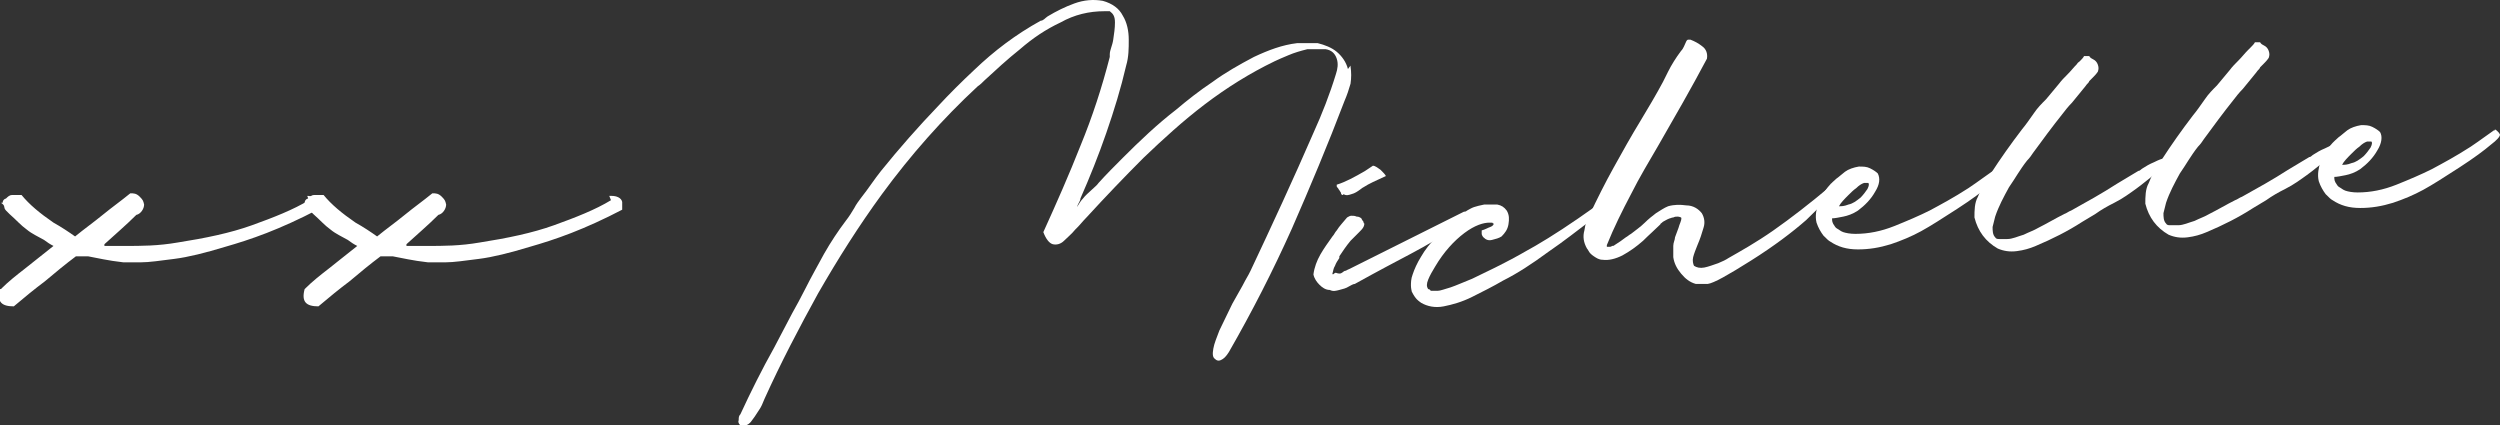
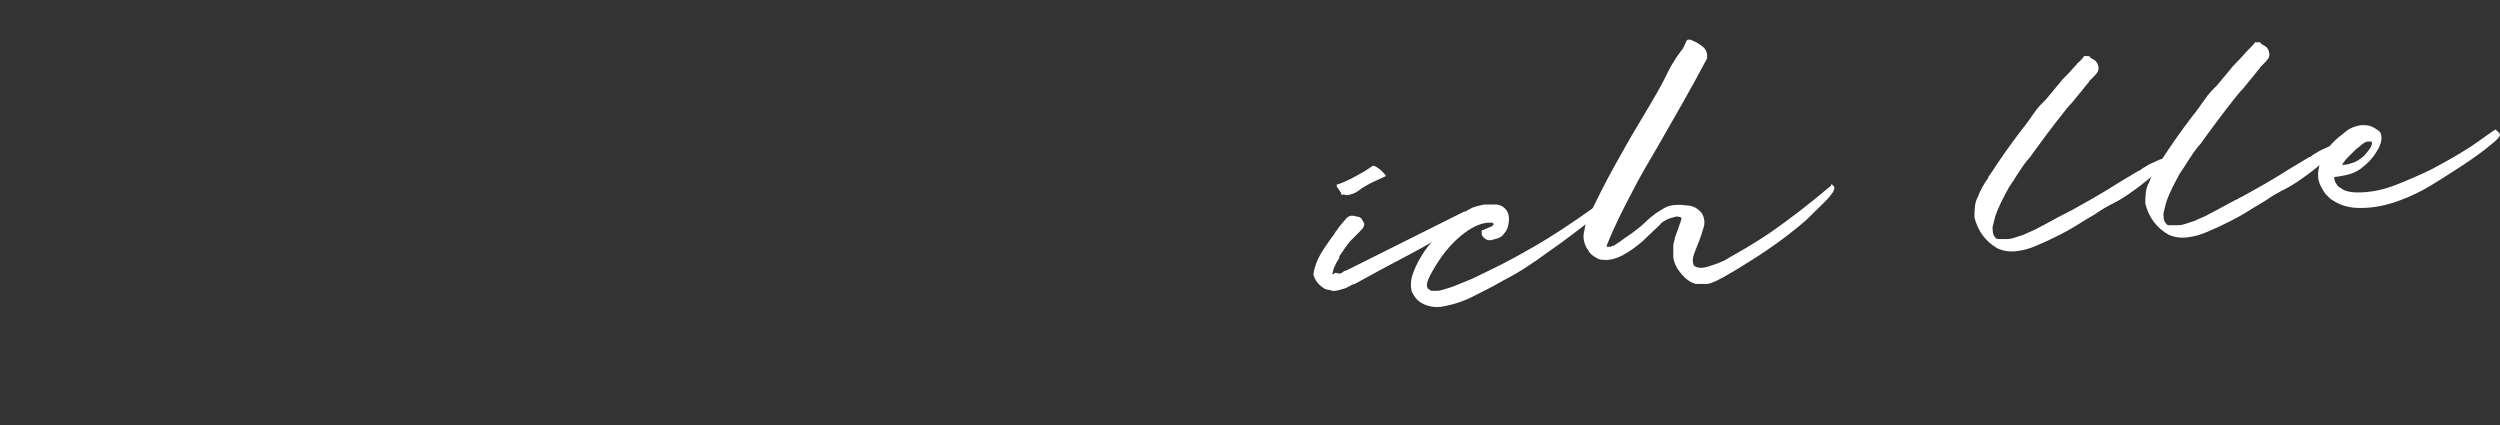
<svg xmlns="http://www.w3.org/2000/svg" id="Layer_2" data-name="Layer 2" viewBox="0 0 289.7 49.3">
  <rect x="0" y="0" width="289.7" height="49.3" fill="#333333" stroke="none" />
  <defs>
    <style>      .cls-1 {        isolation: isolate;      }      .cls-2 {        fill: #fff;        stroke-width: 0px;      }    </style>
  </defs>
  <g>
-     <path class="cls-2" d="M156.5,7.7c.1.7.1,1.3,0,2-.2.7-.4,1.3-.7,2-1.9,5-4,10-6.1,14.8-2.2,4.9-4.6,9.6-7.3,14.3-.2.3-.4.6-.7.8s-.6.3-.9,0c-.3-.2-.3-.6-.2-1.2.1-.6.4-1.3.7-2.1.5-1,1-2.1,1.5-3.1.6-1.1,1.1-1.9,1.5-2.7.3-.5.5-.9.6-1.1,2.5-5.3,5-10.7,7.3-16,1-2.2,1.9-4.5,2.6-6.8.2-.6.3-1.2.1-1.8s-.6-1-1.3-1.1h-2.1c-.8.2-1.5.4-2.2.7s-1.2.5-1.6.7c-2.9,1.4-5.6,3.1-8.1,5s-4.8,4-7.1,6.2c-2.2,2.2-4.4,4.5-6.6,6.9-.4.4-.7.8-1.1,1.2l-.2.2c-.4.5-.9.9-1.3,1.3s-.9.5-1.3.4-.8-.6-1.1-1.4c1.5-3.3,3-6.7,4.3-10,1.4-3.4,2.5-6.8,3.4-10.3v-.3c0-.5.3-1,.4-1.7s.2-1.3.2-2-.2-1-.6-1.3h-.6c-1.8,0-3.5.4-5.1,1.3-1.7.8-3.2,1.8-4.7,3.1-1.5,1.2-2.8,2.4-4.1,3.6-.3.3-.5.5-.8.7-4.1,3.8-7.8,8-11.1,12.5-2.7,3.7-5.1,7.5-7.4,11.5-2.2,4-4.3,8-6.2,12.2h0c-.2.5-.4,1-.7,1.4-.3.5-.6.9-.9,1.3-.2.2-.3.3-.6.4h-.6c-.2-.2-.3-.4-.2-.6,0-.3,0-.5.2-.7,1.2-2.6,2.5-5.2,3.9-7.7.7-1.3,1.4-2.7,2.1-4,.5-.9,1-1.8,1.5-2.8.7-1.4,1.5-2.8,2.2-4.1.8-1.4,1.6-2.6,2.5-3.8.4-.5.7-1,1-1.5.2-.4.5-.8.8-1.2.8-1,1.5-2.1,2.3-3.1,2.1-2.6,4.3-5.1,6.6-7.5,1.3-1.4,2.7-2.8,4.2-4.2,2.3-2.2,4.8-4.1,7.7-5.7.3,0,.5-.3.8-.5,1-.6,2-1.1,3.1-1.5C125.6,0,126.7-.1,127.8.1c1.1.3,1.9.9,2.3,1.7.5.8.7,1.8.7,2.8s0,2-.3,3c-.6,2.6-1.4,5.2-2.3,7.8s-1.9,5.1-3,7.6c0,.3-.3.6-.4,1,.2-.3.4-.7.7-1,.3-.4.7-.7,1-1s.6-.5.8-.8c.9-1,1.9-2,2.8-2.9,2-2,4-3.9,6.2-5.6,1.3-1.1,2.7-2.2,4.2-3.2,1.5-1.1,3.1-2,4.8-2.9,1.7-.8,3.3-1.4,5-1.6h2.4c.8.2,1.6.5,2.2,1,.6.5,1.1,1.2,1.3,2h0l.3-.4h0ZM122.8,22.7h0ZM147.9,29.1h0Z" />
    <path class="cls-2" d="M170.3,25.1v.2c-2.8,1.9-5.1,3.2-6.8,4.1-1.7.9-3.8,2-6.5,3.5-.2,0-.5.2-.7.3-.3.2-.7.3-1.1.4s-.7.2-1.1,0c-.5,0-.9-.3-1.2-.6s-.6-.7-.7-1.2c.1-.8.4-1.6.8-2.3.4-.7.9-1.4,1.4-2.1.2-.2.3-.5.5-.7.3-.5.8-1,1.2-1.5.2-.1.3-.2.5-.2s.4,0,.6.1c.1,0,.2,0,.4.1,0,0,.2.1.2.2,0,0,.1.2.2.3,0,0,0,.2.1.2,0,0,0,.2-.1.4-.1.2-.3.4-.5.6s-.4.4-.6.6c-.2.2-.4.4-.4.4-.5.6-.9,1.2-1.3,1.8v.2c-.2.3-.4.6-.5.9-.2.3-.2.6-.3.9,0,0,0,.2.2,0s.3,0,.6,0,.4-.2.6-.3c.2,0,.4-.2.5-.2,2.4-1.2,6.8-3.4,13.2-6.6.3-.2.6,0,.9.3h0v.2ZM155.6,22.6c-.1,0-.2-.1-.2-.2,0,0,0-.1-.1-.2,0,0-.1-.2-.2-.3,0-.1-.2-.2-.2-.3v-.2c1-.3,2.1-.9,3.3-1.6.3-.2.6-.4.9-.6.2,0,.5.2.9.5.3.3.5.5.6.7-1.1.5-2,.9-2.6,1.3,0,0-.2.1-.3.2-.4.3-.7.5-1.1.6-.3.1-.6.2-.9,0h0Z" />
    <path class="cls-2" d="M184.8,23.6c.4,0,.7.2.8.4s-.4.8-1.6,1.8c-1.2.9-2.7,2.1-4.6,3.4-1.9,1.4-3.6,2.5-5.2,3.3-1.2.7-2.4,1.3-3.6,1.9-1.2.6-2.3.9-3.3,1.1-1,.2-1.9,0-2.6-.4,0,0-.3-.2-.5-.4s-.4-.5-.6-.9c0,0-.1-.4-.1-.7s0-.8.2-1.3c.2-.6.5-1.3,1-2.1.4-.7,1-1.5,1.9-2.4.8-.9,2-1.9,3.4-2.9.2-.1.5-.3.8-.4s.7-.2,1.2-.3h1.5c.5.1.8.3,1.1.7.3.5.3,1,.2,1.6s-.4,1-.8,1.4c-.3.2-.7.3-1.1.4s-.7,0-1-.3c-.1-.1-.2-.3-.2-.4v-.4c.4-.1.7-.3,1-.4s.4-.3.4-.4h-.1c0-.1-.1-.1-.2-.1h-.2c-.7,0-1.7.3-2.9,1.2-1.2.9-2.4,2.2-3.4,3.9-.3.5-.6,1-.8,1.5s-.2.8,0,1.1c0,0,.2,0,.3.2h.8c.3,0,.8-.2,1.5-.4.6-.2,1.5-.6,2.5-1,1.9-.9,3.5-1.7,4.8-2.4,1.3-.7,2.1-1.2,2.5-1.4,1.9-1.1,4.2-2.6,7-4.6h0v-.3h0Z" />
    <path class="cls-2" d="M212.1,21.3h0s.1,0,.2.1c0,0,.1,0,.2.2.1.1.1.3,0,.4,0,.2-.2.4-.5.8s-1.2,1.2-2.7,2.7c-1.6,1.4-3.7,3-6.4,4.7-2.7,1.7-4.3,2.6-5,2.7h-1.4c-.7-.2-1.2-.6-1.7-1.2-.5-.6-.8-1.2-.9-1.9v-1.3c0-.4.2-.7.2-1,.2-.6.4-1,.5-1.4.2-.5.3-.8.2-.9,0,0-.2-.1-.4-.1s-.3,0-.5.1c-.2,0-.3.1-.4.1-.3.1-.6.3-.8.4-.2.2-.3.2-.3.3-.6.6-1.3,1.2-2,1.9-.8.7-1.5,1.2-2.4,1.7-.8.4-1.6.6-2.3.5-.4,0-.7-.2-1-.4-.3-.2-.5-.4-.6-.6s-.2-.3-.2-.3c-.4-.7-.5-1.4-.3-2.1.1-.7.3-1.4.6-1.8.9-1.9,1.8-3.7,2.8-5.5s2-3.6,3.1-5.4c.9-1.5,1.8-3,2.6-4.5.2-.4.4-.8.6-1.2.4-.8.9-1.6,1.5-2.4.3-.3.4-.7.6-1.1,0,0,.1-.2.2-.2h.3c.5.2.9.4,1.4.8.4.3.6.8.5,1.4-1.8,3.4-3.7,6.7-5.6,10-1.1,1.9-2.2,3.7-3.2,5.7-1,1.9-2,3.9-2.8,5.9v.2h.3c.1,0,.2,0,.3-.1.1,0,.2,0,.3-.1.5-.3.9-.6,1.3-.9.2-.1.4-.3.6-.4.5-.4,1.1-.8,1.6-1.3.4-.4.9-.8,1.3-1.1.5-.3.9-.6,1.4-.8.7-.2,1.4-.2,2.1-.1.8,0,1.4.4,1.8.9.3.5.4,1.1.2,1.7-.2.7-.4,1.3-.7,2-.2.5-.4,1-.5,1.4s0,.8.1,1c.3.2.7.3,1.2.2s1-.3,1.6-.5c.5-.2.9-.4,1.2-.6,1.4-.8,3.2-1.8,5.2-3.2,2-1.4,4.2-3.1,6.7-5.2h0v-.2h-.1Z" />
-     <path class="cls-2" d="M230.9,19.8s.1,0,.3.2c.1,0,.2.2.3.4,0,.2-.3.6-1.1,1.2-.7.6-1.9,1.5-3.6,2.6-1.7,1.1-3.1,2-4.2,2.6-1.1.6-2.3,1.1-3.5,1.5-1.3.4-2.5.6-3.8.6s-2.3-.3-3.2-.9c-.2-.1-.4-.3-.8-.7-.3-.4-.6-.9-.8-1.5-.2-.8,0-1.6.2-2.3.3-.7.7-1.3,1.1-1.8.4-.5.8-.8,1-1,.3-.2.6-.5,1-.8s1-.5,1.6-.6h0c.5,0,.9,0,1.3.2.4.2.7.4.9.6.3.6.2,1.3-.3,2.1-.5.9-1.2,1.6-2,2.2-.6.4-1.2.6-1.7.7s-1,.2-1.3.2c0,.3,0,.5.3.9,0,0,.1.2.3.3.2.1.4.3.7.4s.8.2,1.4.2c1.5,0,3-.3,4.5-.9s2.9-1.2,4.1-1.8c1.3-.7,2.8-1.5,4.5-2.6,1.2-.8,2.1-1.5,2.7-1.9h.1ZM214.2,22.6c-.5.5-.9.9-1.1,1.3.3,0,.6,0,1.1-.2.5-.1.9-.4,1.4-.8.3-.3.6-.7.8-1,.2-.4.2-.6.1-.7h-.5c-.3.1-.6.3-.9.6-.3.2-.6.5-.9.8h0Z" />
    <path class="cls-2" d="M250.8,18.3s.2.2.2.4-.3.7-1.2,1.4c-.9.7-1.6,1.3-2.3,1.8s-1.5,1.1-2.5,1.6c-.8.4-1.5.8-2.2,1.3-.5.3-1,.6-1.5.9-1.7,1.1-3.5,2-5.4,2.8-.7.3-1.4.5-2.2.6s-1.5,0-2.2-.3c-1.4-.8-2.3-2-2.7-3.6,0-.8,0-1.7.4-2.4.3-.8.7-1.5,1.2-2.2,0-.2.2-.3.3-.5,1.1-1.7,2.3-3.4,3.6-5.1.5-.6.9-1.2,1.4-1.9.4-.6.9-1.1,1.4-1.6.5-.6,1-1.2,1.5-1.8.3-.4.6-.7,1-1.1.4-.4.7-.8,1.1-1.2,0-.1.2-.2.3-.3.2-.2.4-.4.5-.6h.6c.1.2.3.3.5.4.2.1.4.3.5.6s.1.5,0,.8c-.2.3-.4.5-.6.7-.1.1-.3.3-.4.4,0,.1-.2.3-.3.4-.2.3-.5.6-.8,1s-.6.7-.9,1.1c-.4.4-.8.9-1.1,1.3-1.2,1.5-2.3,3-3.4,4.5-.2.3-.4.6-.7.9-.8,1-1.4,2.1-2.1,3.1-.6,1.1-1.2,2.2-1.6,3.4-.1.4-.2.8-.3,1.2,0,.4,0,.9.3,1.2.1.2.3.2.5.2h.9c.6,0,1.2-.3,1.9-.5.6-.3,1.2-.5,1.7-.8,1-.5,2-1.1,3-1.6.3-.1.5-.3.8-.4,1.8-1,3.6-2,5.3-3.1.8-.5,1.7-1,2.5-1.5.2,0,.3-.2.5-.3.3-.2.8-.5,1.3-.7.6-.3.9-.4,1-.4,0,0,.2,0,.3.1h0v-.2h-.1Z" />
    <path class="cls-2" d="M270.6,16.7s.2.2.2.4-.3.7-1.2,1.4c-.9.7-1.6,1.3-2.3,1.8-.7.5-1.5,1.1-2.5,1.6-.8.4-1.5.8-2.2,1.3-.5.3-1,.6-1.5.9-1.7,1.1-3.5,2-5.4,2.8-.7.3-1.4.5-2.2.6s-1.5,0-2.2-.3c-1.4-.8-2.3-2-2.7-3.6,0-.8,0-1.7.4-2.4.3-.8.7-1.5,1.2-2.2,0-.2.2-.3.3-.5,1.1-1.7,2.3-3.4,3.6-5.1.5-.6.9-1.2,1.4-1.9.4-.6.9-1.1,1.4-1.6.5-.6,1-1.2,1.5-1.8.3-.4.6-.7,1-1.1.4-.4.7-.8,1.1-1.2,0,0,.2-.2.3-.3.2-.2.4-.4.5-.6h.6c.1.2.3.3.5.4s.4.3.5.6c.1.3.1.5,0,.8-.2.3-.4.5-.6.7-.1.1-.3.3-.4.4,0,.1-.2.3-.3.4-.2.3-.5.6-.8,1s-.6.7-.9,1.1c-.4.4-.8.9-1.1,1.3-1.2,1.5-2.3,3-3.4,4.5-.2.3-.4.6-.7.9-.8,1-1.4,2.1-2.1,3.1-.6,1.1-1.2,2.2-1.6,3.4-.1.4-.2.8-.3,1.2,0,.4,0,.9.3,1.2.1.2.3.2.5.2h.9c.6,0,1.2-.3,1.9-.5.6-.3,1.2-.5,1.7-.8,1-.5,2-1.1,3-1.6.3-.1.5-.3.8-.4,1.8-1,3.6-2,5.3-3.1.8-.5,1.7-1,2.5-1.5.2,0,.3-.2.5-.3.3-.2.8-.5,1.3-.7.6-.3.9-.4,1-.4,0,0,.2,0,.3.1h0v-.2h0Z" />
    <path class="cls-2" d="M289.1,15s.1,0,.3.2.2.2.3.4c0,.2-.3.6-1.1,1.2-.7.6-1.9,1.5-3.6,2.6s-3.1,2-4.2,2.6-2.3,1.1-3.5,1.5c-1.3.4-2.5.6-3.8.6s-2.3-.3-3.2-.9c-.2-.1-.4-.3-.8-.7-.3-.4-.6-.9-.8-1.5-.2-.8,0-1.6.2-2.3.3-.7.7-1.3,1.1-1.8s.8-.8,1-1c.3-.2.6-.5,1-.8s1-.5,1.6-.6h0c.5,0,.9,0,1.3.2s.7.4.9.6c.3.5.2,1.3-.3,2.1-.5.9-1.2,1.6-2,2.2-.6.4-1.2.6-1.7.7s-1,.2-1.3.2c0,.3,0,.5.3.9,0,0,.1.2.3.3.2.1.4.3.7.4.3.1.8.2,1.4.2,1.5,0,3-.3,4.5-.9s2.9-1.2,4.1-1.8c1.3-.7,2.8-1.5,4.5-2.6,1.2-.8,2.1-1.5,2.7-1.9h.1ZM272.5,17.8c-.5.5-.9.9-1.1,1.3.3,0,.6,0,1.1-.2.5-.1.9-.4,1.4-.8.3-.3.6-.7.8-1,.2-.4.2-.6.1-.7h-.5c-.3.1-.6.3-.9.6-.3.2-.6.5-.9.8h0Z" />
  </g>
  <g class="cls-1">
    <g class="cls-1">
-       <path class="cls-2" d="M35.6,22.7c.5,0,1.1.2,1.2.7v.9c-2.1,1.1-4.1,2-5.9,2.7s-3.4,1.2-4.8,1.6c-2.3.7-4.3,1.2-5.9,1.4-1.6.2-2.9.4-3.9.4h-2c-1.8-.2-3-.5-4.1-.7h-1.4c-1.2.9-2.3,1.8-3.6,2.9-1.2.9-2.3,1.8-3.6,2.9-1.4,0-2-.5-1.6-2H.1c.9-.9,1.8-1.6,2.7-2.3,1.1-.9,2.3-1.8,3.4-2.7-.4-.2-.7-.4-1.1-.7-.7-.4-1.4-.7-2-1.2-.7-.5-1.2-1.1-2-1.8,0,0-.2-.2-.4-.4,0,0-.2-.2-.2-.4s-.2-.4-.4-.5H.3s0-.4.4-.5c.2-.2.4-.4.7-.4h1.1c.9,1.1,2.1,2.1,3.7,3.2.9.5,1.8,1.1,2.5,1.6,1.1-.9,2.1-1.6,3.2-2.5,1.1-.9,2.1-1.6,3.2-2.5.4,0,.7,0,1.1.4s.4.5.5.9c0,.5-.4,1.1-.9,1.2-1.2,1.2-2.5,2.3-3.7,3.4v.2h2.3c2,0,3.9,0,6.2-.4,3.2-.5,6.1-1.1,8.6-2s4.8-1.8,6.6-2.9l-.2-.5Z" />
-       <path class="cls-2" d="M70.9,22.7c.5,0,1.1.2,1.2.7v.9c-2.1,1.1-4.1,2-5.9,2.7s-3.4,1.2-4.8,1.6c-2.3.7-4.3,1.2-5.9,1.4-1.6.2-2.9.4-3.9.4h-2c-1.8-.2-3-.5-4.1-.7h-1.4c-1.2.9-2.3,1.8-3.6,2.9-1.2.9-2.3,1.8-3.6,2.9-1.4,0-2-.5-1.6-2h0c.9-.9,1.8-1.6,2.7-2.3,1.1-.9,2.3-1.8,3.4-2.7-.4-.2-.7-.4-1.1-.7-.7-.4-1.4-.7-2-1.2-.7-.5-1.2-1.1-2-1.8l-.4-.4s-.2-.2-.2-.4-.2-.4-.4-.5h0s0-.4.4-.5c.2-.2.4-.4.7-.4h1.1c.9,1.1,2.1,2.1,3.7,3.2.9.5,1.8,1.1,2.5,1.6,1.1-.9,2.1-1.6,3.2-2.5s2.1-1.6,3.2-2.5c.4,0,.7,0,1.1.4s.4.5.5.9c0,.5-.4,1.1-.9,1.2-1.2,1.2-2.5,2.3-3.7,3.4v.2h2.3c2,0,3.9,0,6.2-.4,3.2-.5,6.1-1.1,8.6-2,2.5-.9,4.8-1.8,6.6-2.9l-.2-.5Z" />
-     </g>
+       </g>
  </g>
</svg>